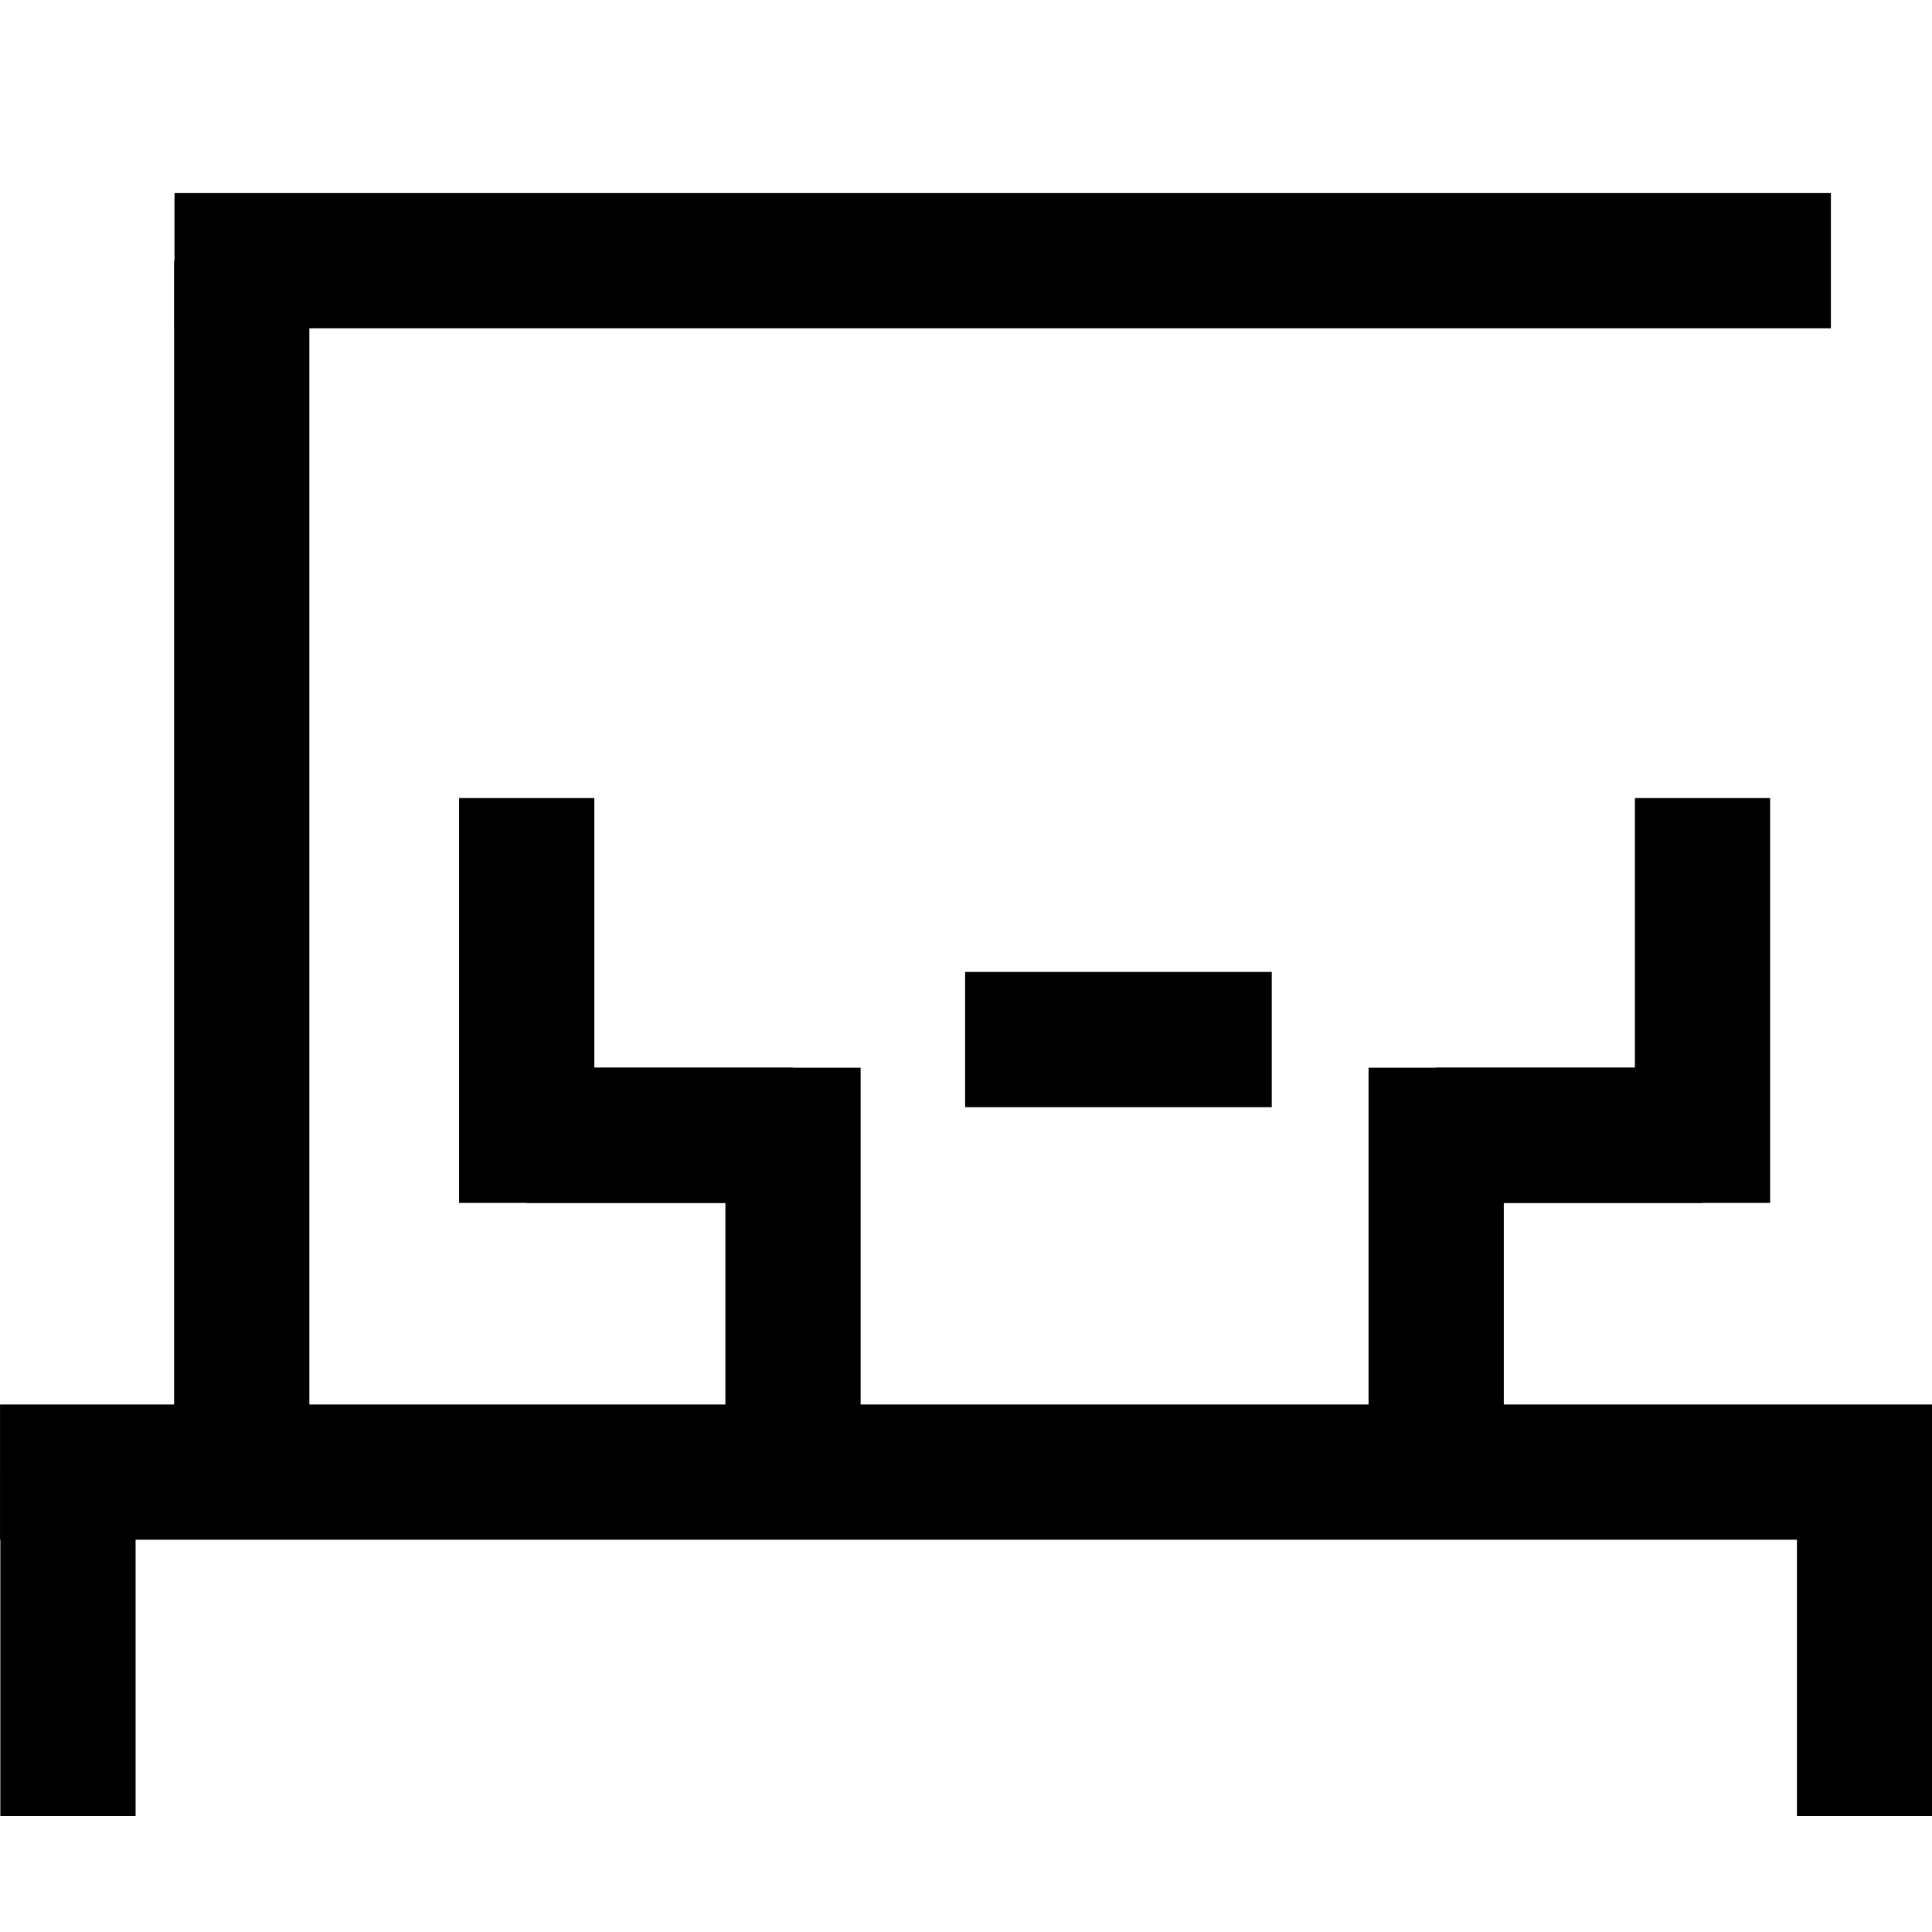
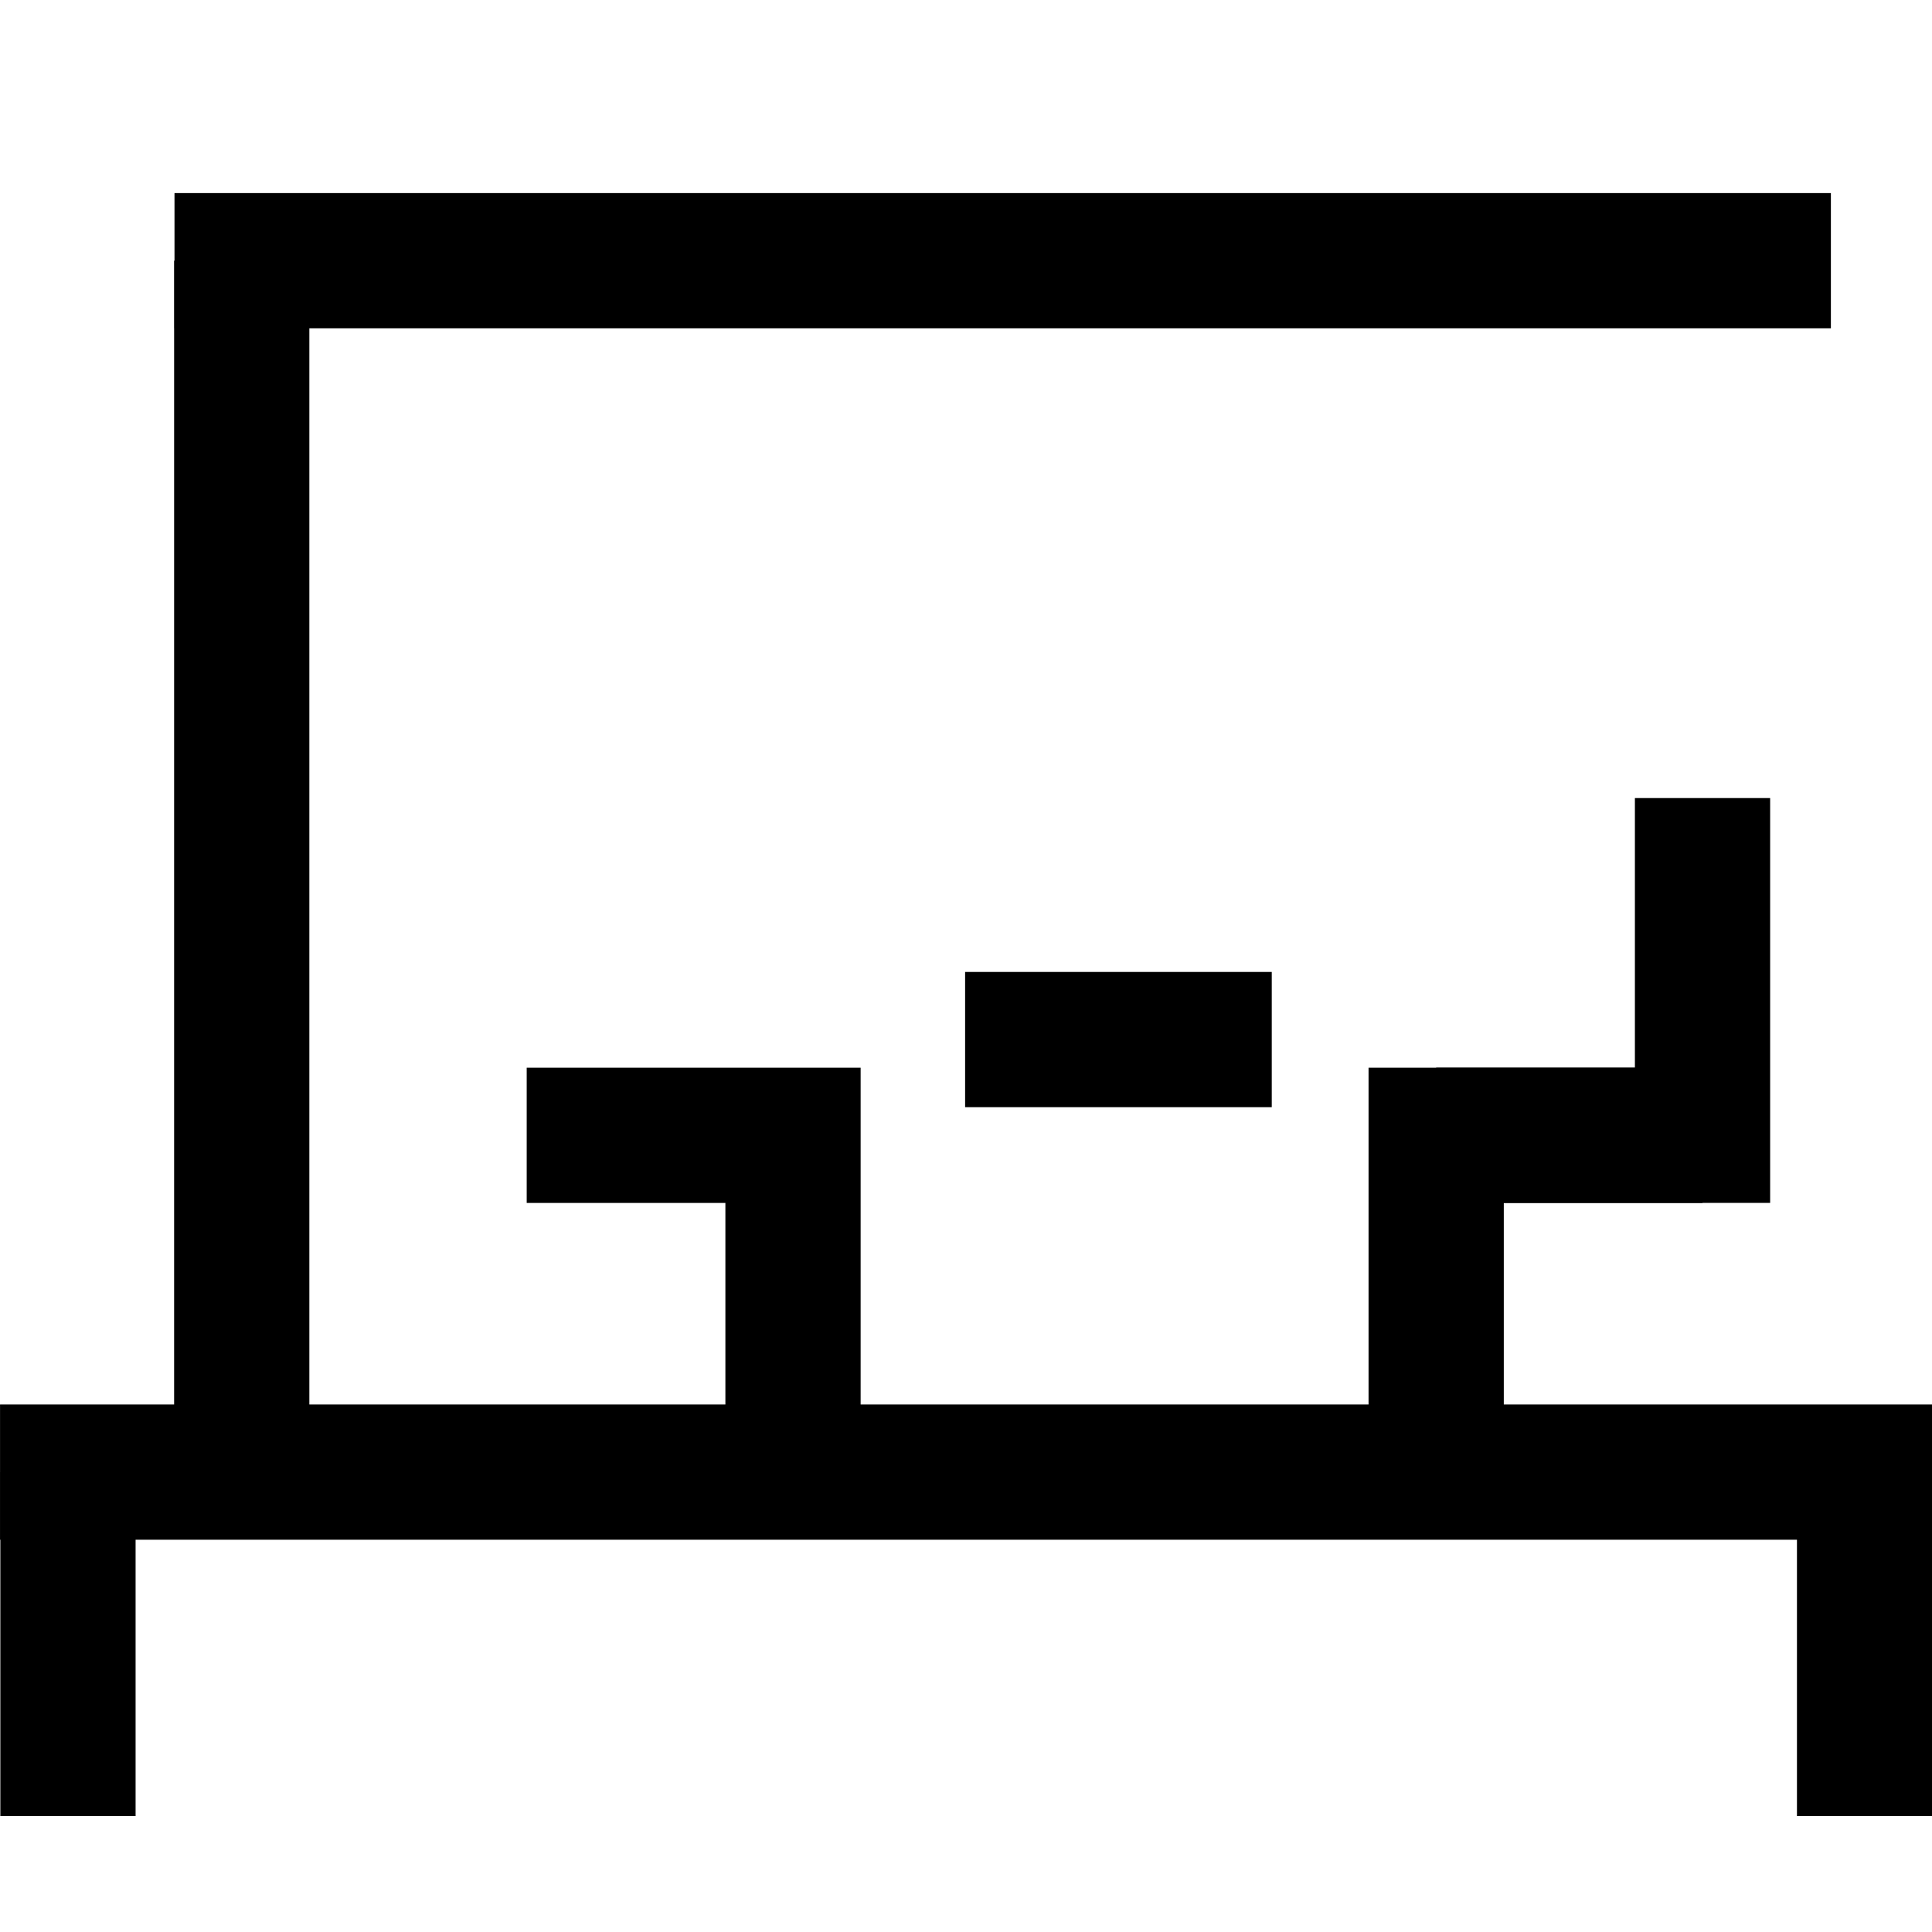
<svg xmlns="http://www.w3.org/2000/svg" width="50" height="50" viewBox="0 0 50 50">
  <defs>
    <clipPath id="clip-path">
      <rect id="Rectangle_15723" data-name="Rectangle 15723" width="50" height="50" transform="translate(278 2513)" fill="#fff" stroke="#707070" stroke-width="1" />
    </clipPath>
  </defs>
  <g id="Mask_Group_25180" data-name="Mask Group 25180" transform="translate(-278 -2513)" clip-path="url(#clip-path)">
    <g id="Group_59668" data-name="Group 59668" transform="translate(-362 816.999)">
      <path id="Path_76928" data-name="Path 76928" d="M0,0H8.9" transform="translate(688.255 1743.001) rotate(-90)" fill="none" stroke="#000" stroke-width="3.5" />
      <path id="Path_77088" data-name="Path 77088" d="M0,0H29.788" transform="translate(646.256 1732.536) rotate(-90)" fill="none" stroke="#000" stroke-width="3.5" />
      <g id="Group_59612" data-name="Group 59612" transform="translate(0 109)">
        <path id="Path_76883" data-name="Path 76883" d="M-6128.943-13180.24h50" transform="translate(6768.944 14805.339)" fill="none" stroke="#000" stroke-width="3.5" />
        <path id="Path_76881" data-name="Path 76881" d="M0,0H8.9" transform="translate(641.759 1634.001) rotate(-90)" fill="none" stroke="#000" stroke-width="3.5" />
      </g>
      <path id="Path_77089" data-name="Path 77089" d="M-6128.943-13180.24h42.867" transform="translate(6773.459 14882.988)" fill="none" stroke="#000" stroke-width="3.5" />
      <g id="Group_59666" data-name="Group 59666" transform="translate(653.631 1716.655)">
-         <path id="Path_76908" data-name="Path 76908" d="M4688.622,689.938v8.727h6.892" transform="translate(-4688.622 -689.938)" fill="none" stroke="#000" stroke-width="3.5" />
        <path id="Path_76909" data-name="Path 76909" d="M4688.622,702.523h6.892v7.153" transform="translate(-4688.622 -693.795)" fill="none" stroke="#000" stroke-width="3.5" />
        <path id="Path_77090" data-name="Path 77090" d="M4688.622,702.523h7.936" transform="translate(-4677.276 -696.273)" fill="none" stroke="#000" stroke-width="3.5" />
      </g>
      <g id="Group_59667" data-name="Group 59667" transform="translate(677.169 1716.655)">
        <path id="Path_76908-2" data-name="Path 76908" d="M4695.514,689.938v8.727h-6.893" transform="translate(-4688.622 -689.938)" fill="none" stroke="#000" stroke-width="3.5" />
        <path id="Path_76909-2" data-name="Path 76909" d="M4695.514,702.523h-6.893v7.153" transform="translate(-4688.622 -693.795)" fill="none" stroke="#000" stroke-width="3.5" />
      </g>
    </g>
  </g>
</svg>